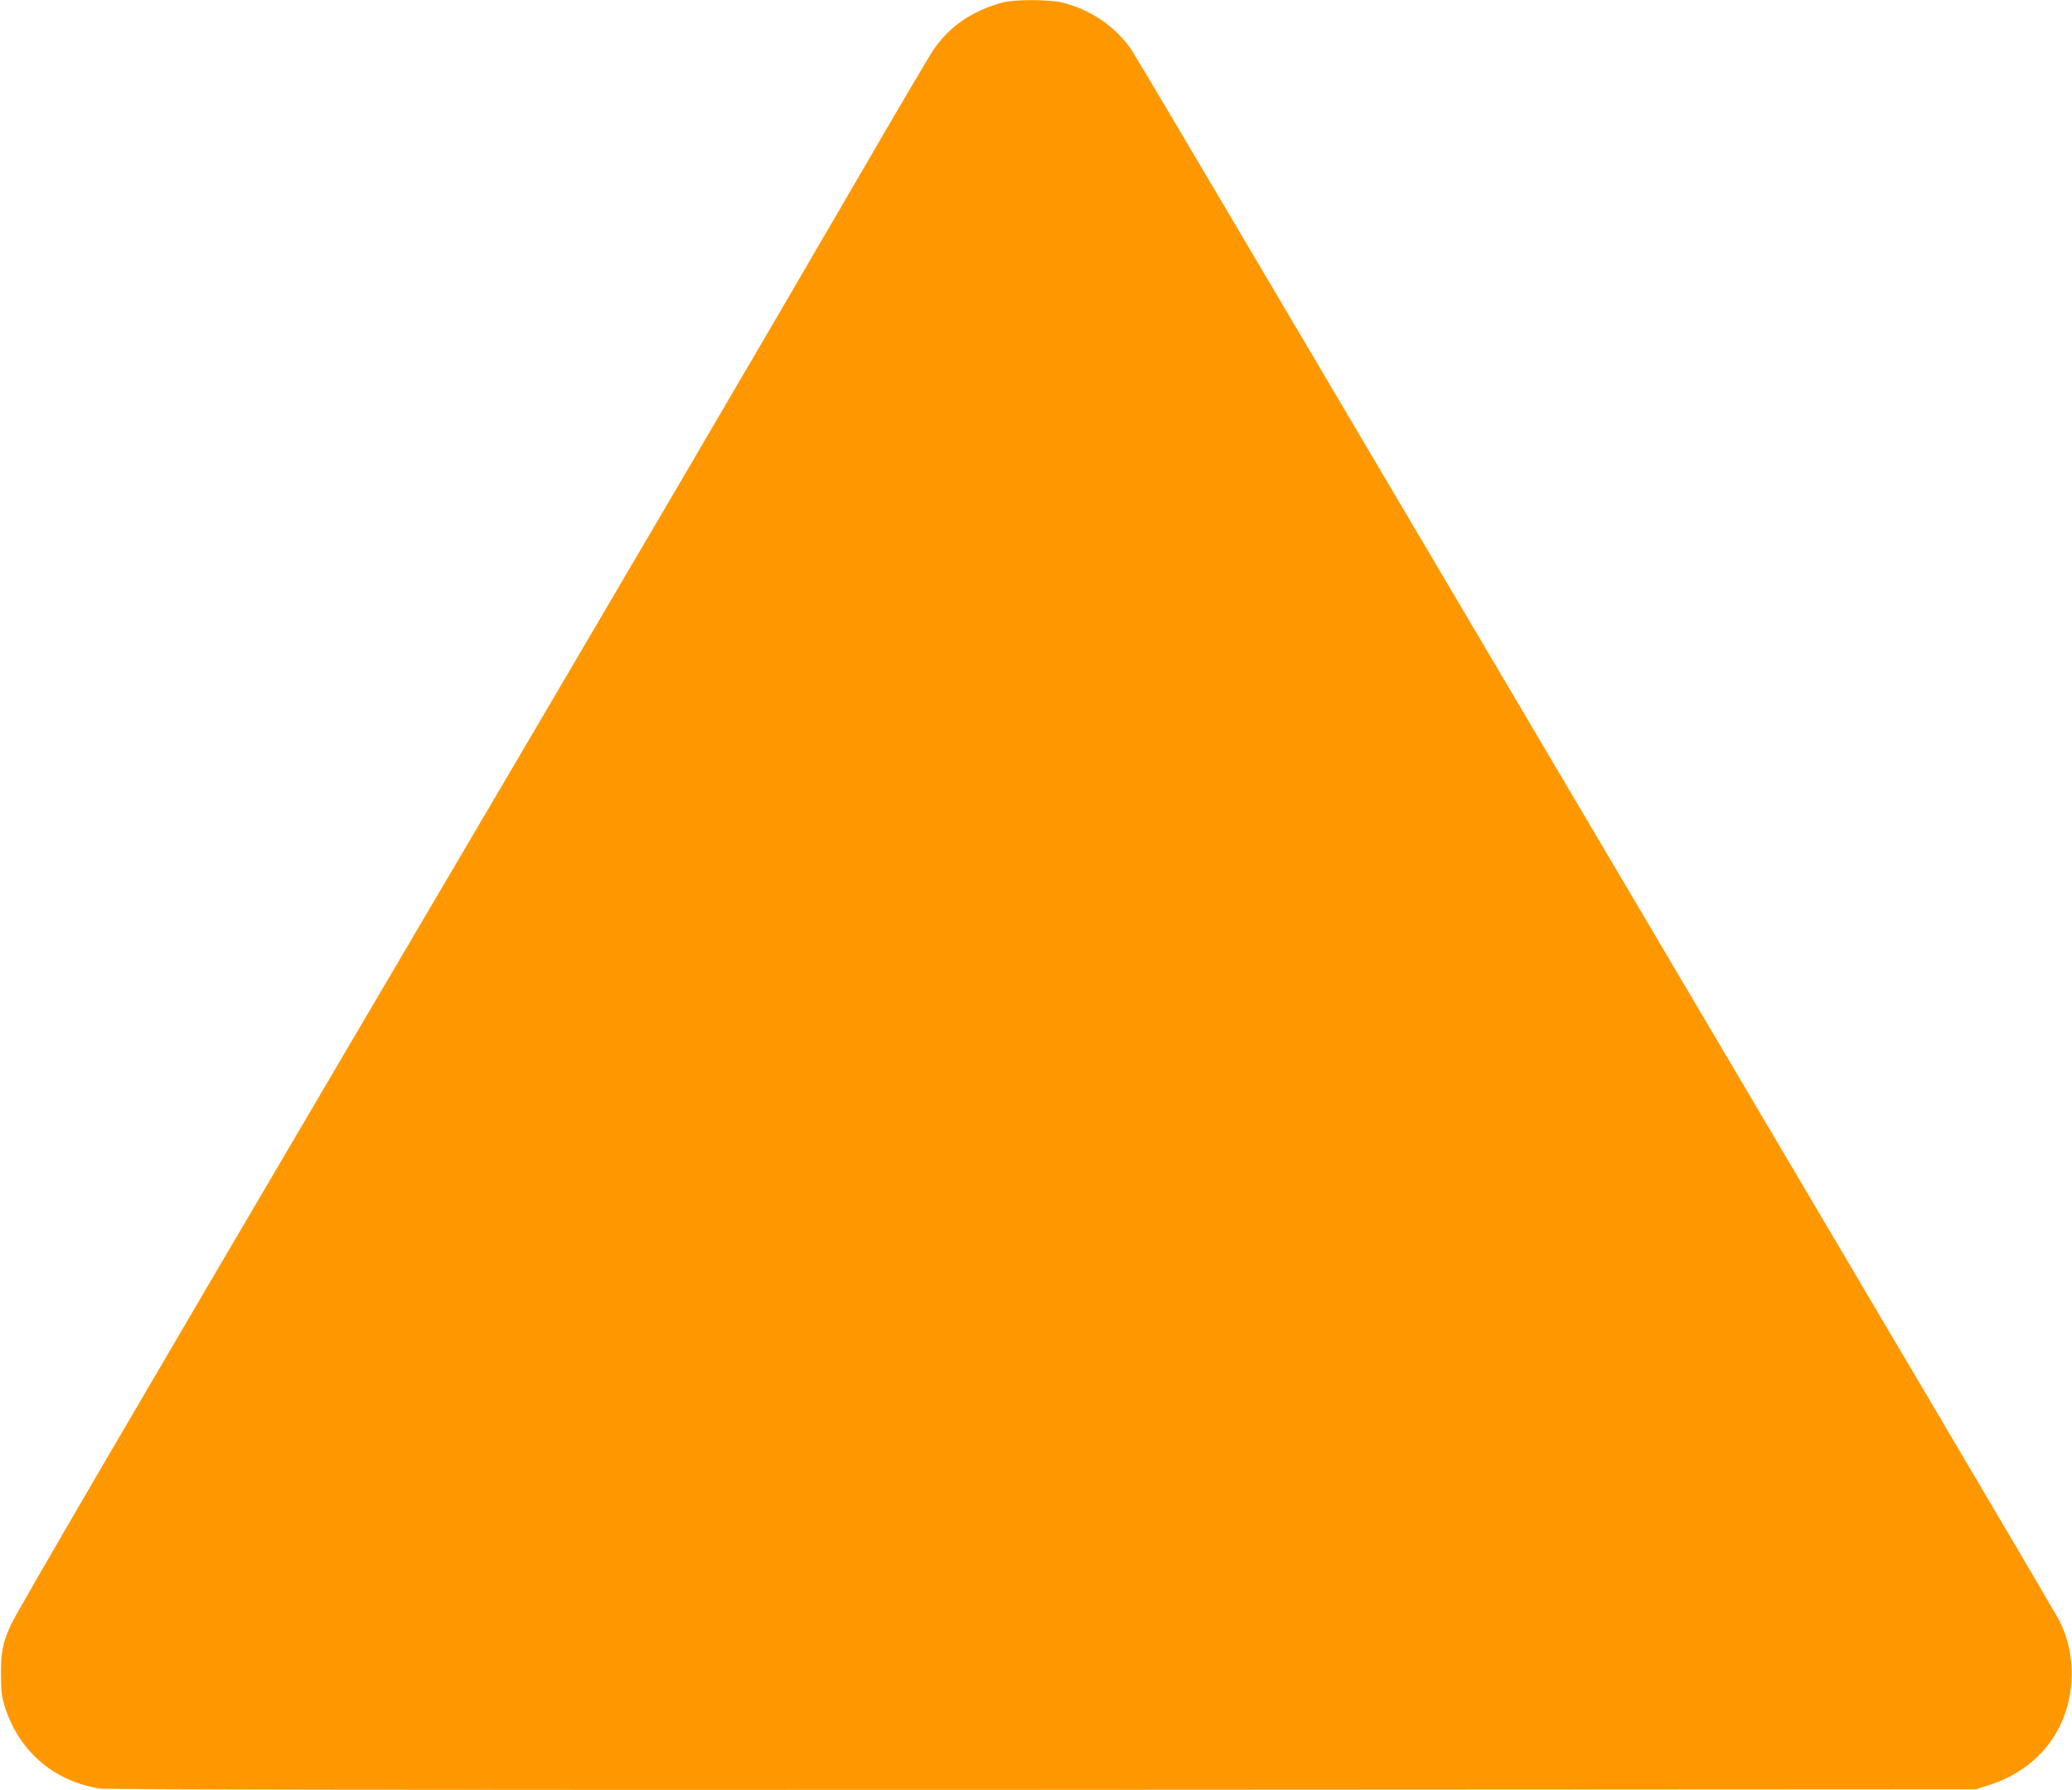
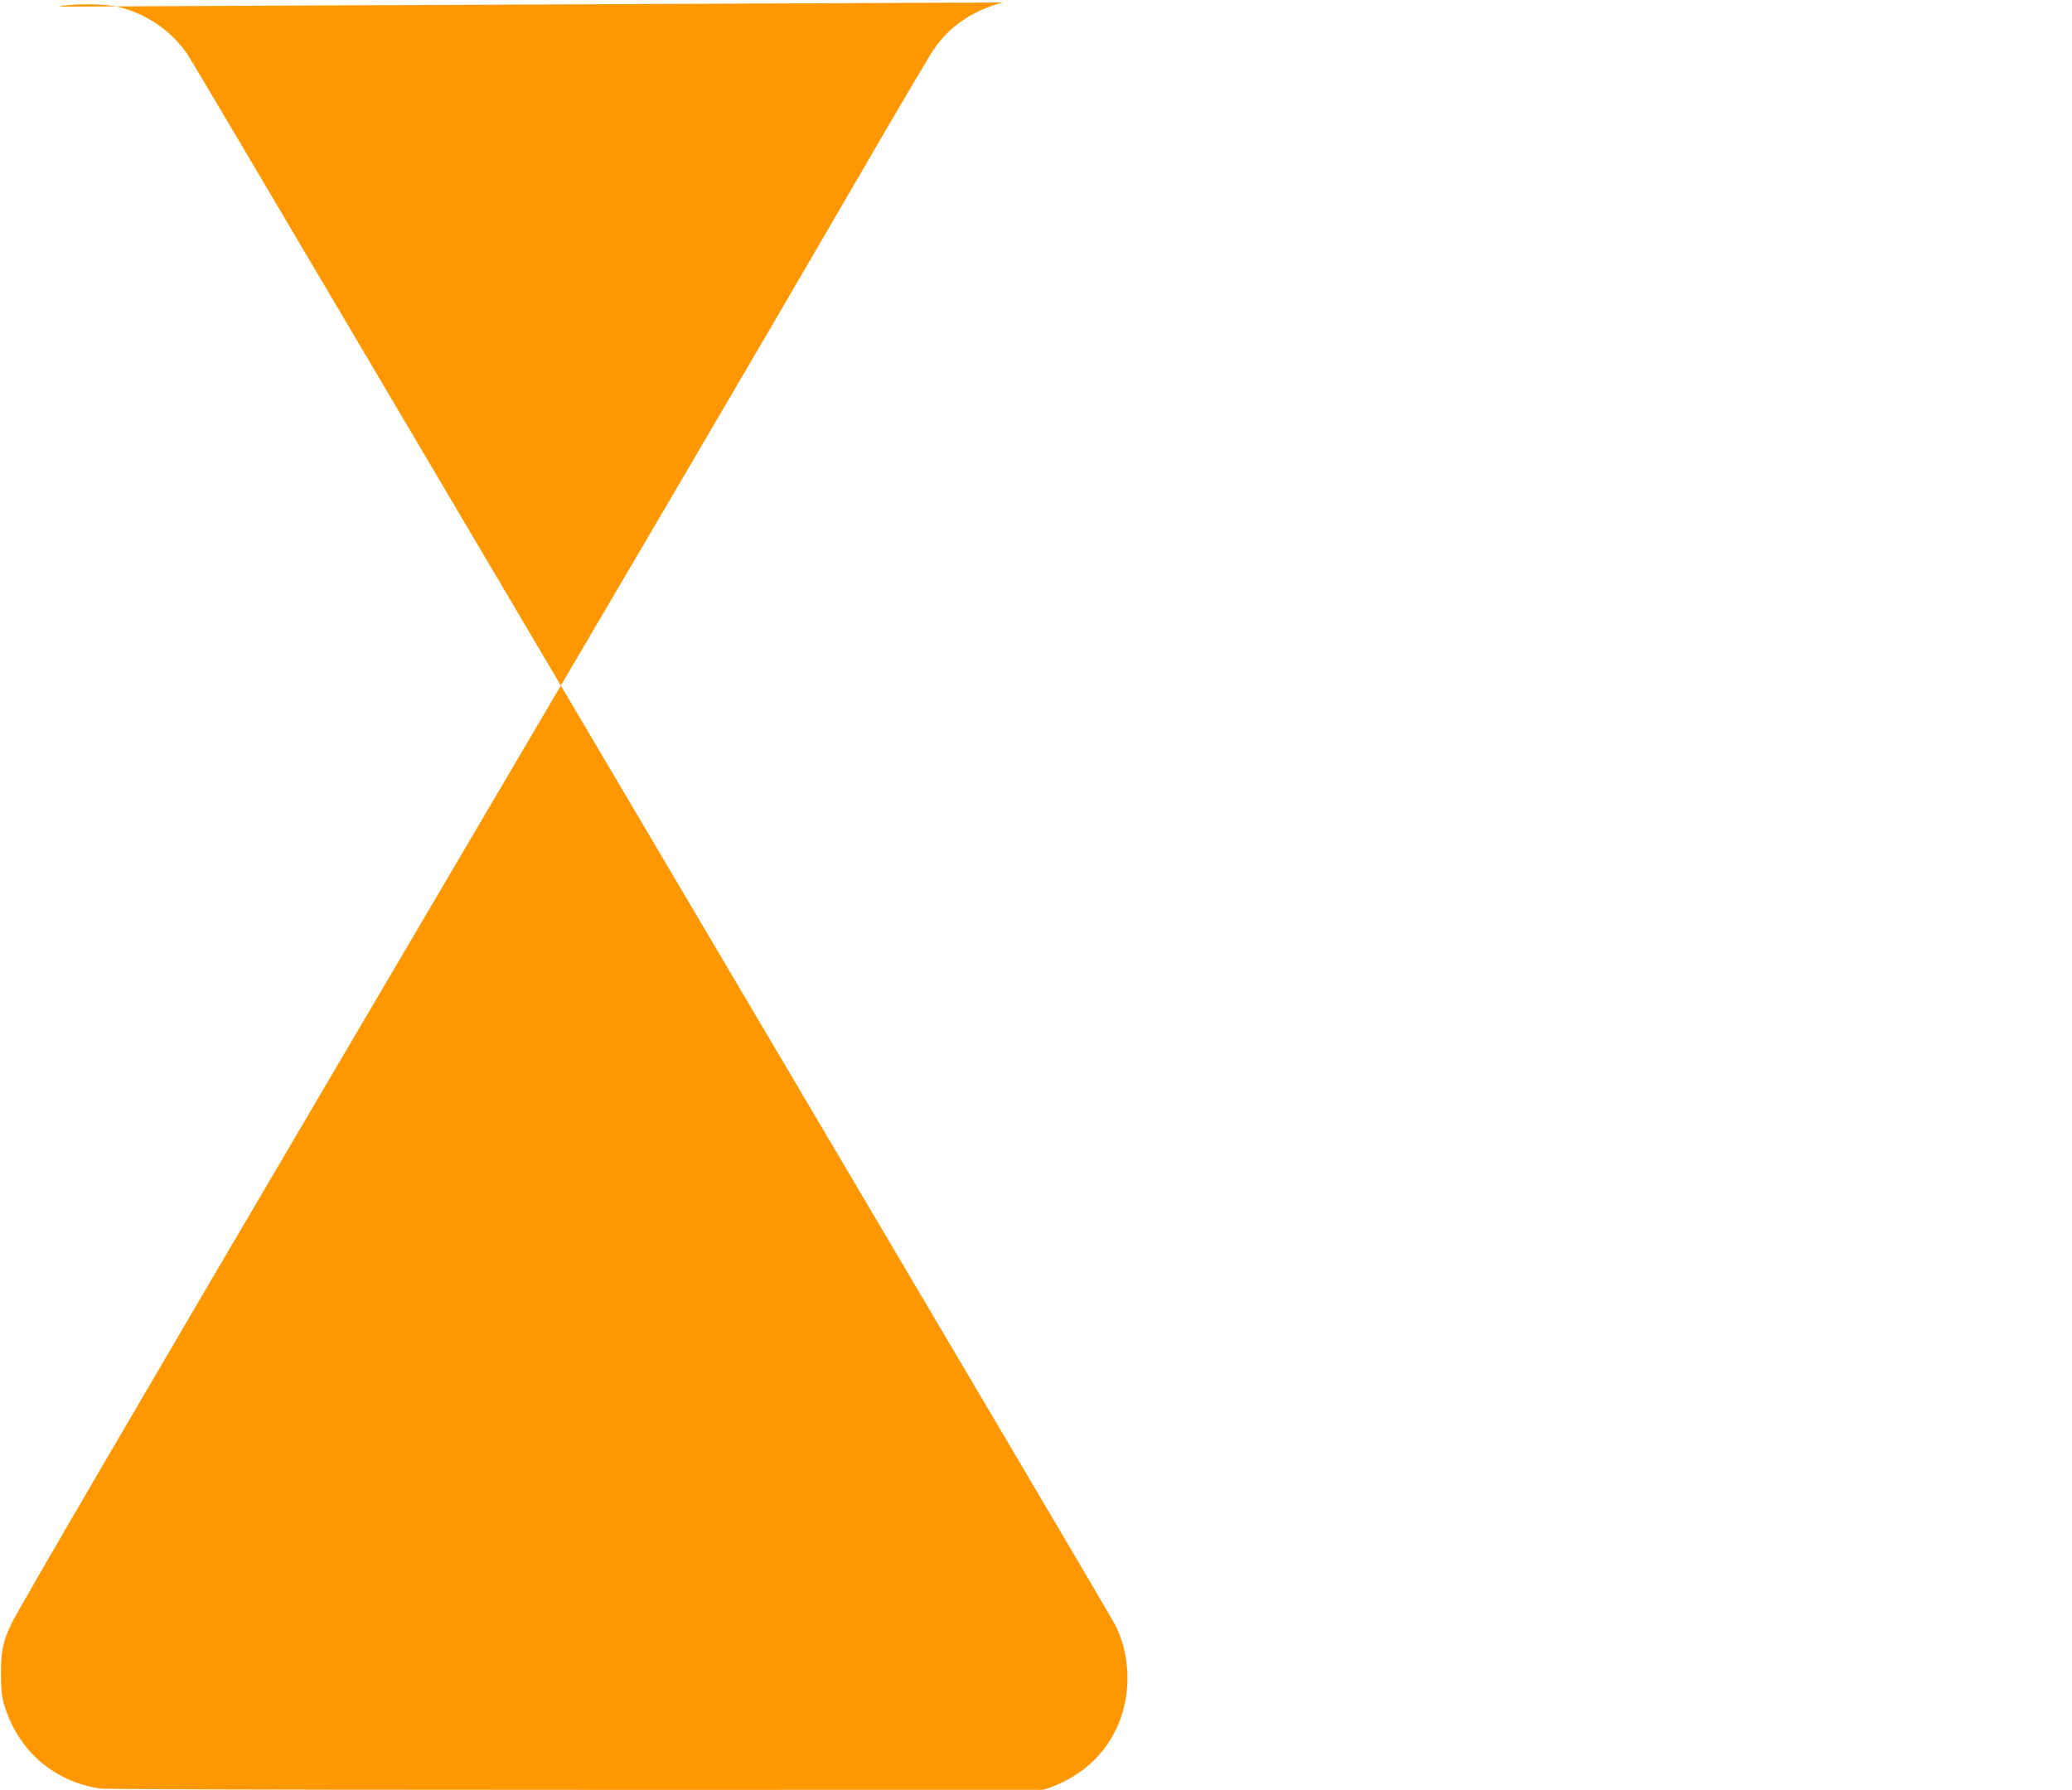
<svg xmlns="http://www.w3.org/2000/svg" version="1.0" width="1280pt" height="1106pt" viewBox="0 0 1280 1106" preserveAspectRatio="xMidYMid meet">
  <g transform="translate(0,1106) scale(0.1,-0.1)" fill="#ff9800" stroke="none">
-     <path d="M6195 11045 c-189 -51 -331 -148 -429 -294 -25 -36 -220 -367 -434 -736 -657 -1131 -1410 -2415 -3217 -5485 -1235 -2099 -2006 -3419 -2046 -3505 -53 -115 -64 -171 -63 -315 1 -107 5 -137 27 -205 90 -270 304 -452 584 -495 47 -7 1865 -10 5828 -8 l5760 3 73 23 c222 68 386 214 467 413 78 193 70 422 -22 604 -14 27 -282 484 -596 1015 -1980 3352 -3174 5374 -4152 7030 -521 883 -963 1629 -983 1659 -101 148 -256 254 -434 296 -80 19 -294 19 -363 0z" />
+     <path d="M6195 11045 c-189 -51 -331 -148 -429 -294 -25 -36 -220 -367 -434 -736 -657 -1131 -1410 -2415 -3217 -5485 -1235 -2099 -2006 -3419 -2046 -3505 -53 -115 -64 -171 -63 -315 1 -107 5 -137 27 -205 90 -270 304 -452 584 -495 47 -7 1865 -10 5828 -8 c222 68 386 214 467 413 78 193 70 422 -22 604 -14 27 -282 484 -596 1015 -1980 3352 -3174 5374 -4152 7030 -521 883 -963 1629 -983 1659 -101 148 -256 254 -434 296 -80 19 -294 19 -363 0z" />
  </g>
</svg>